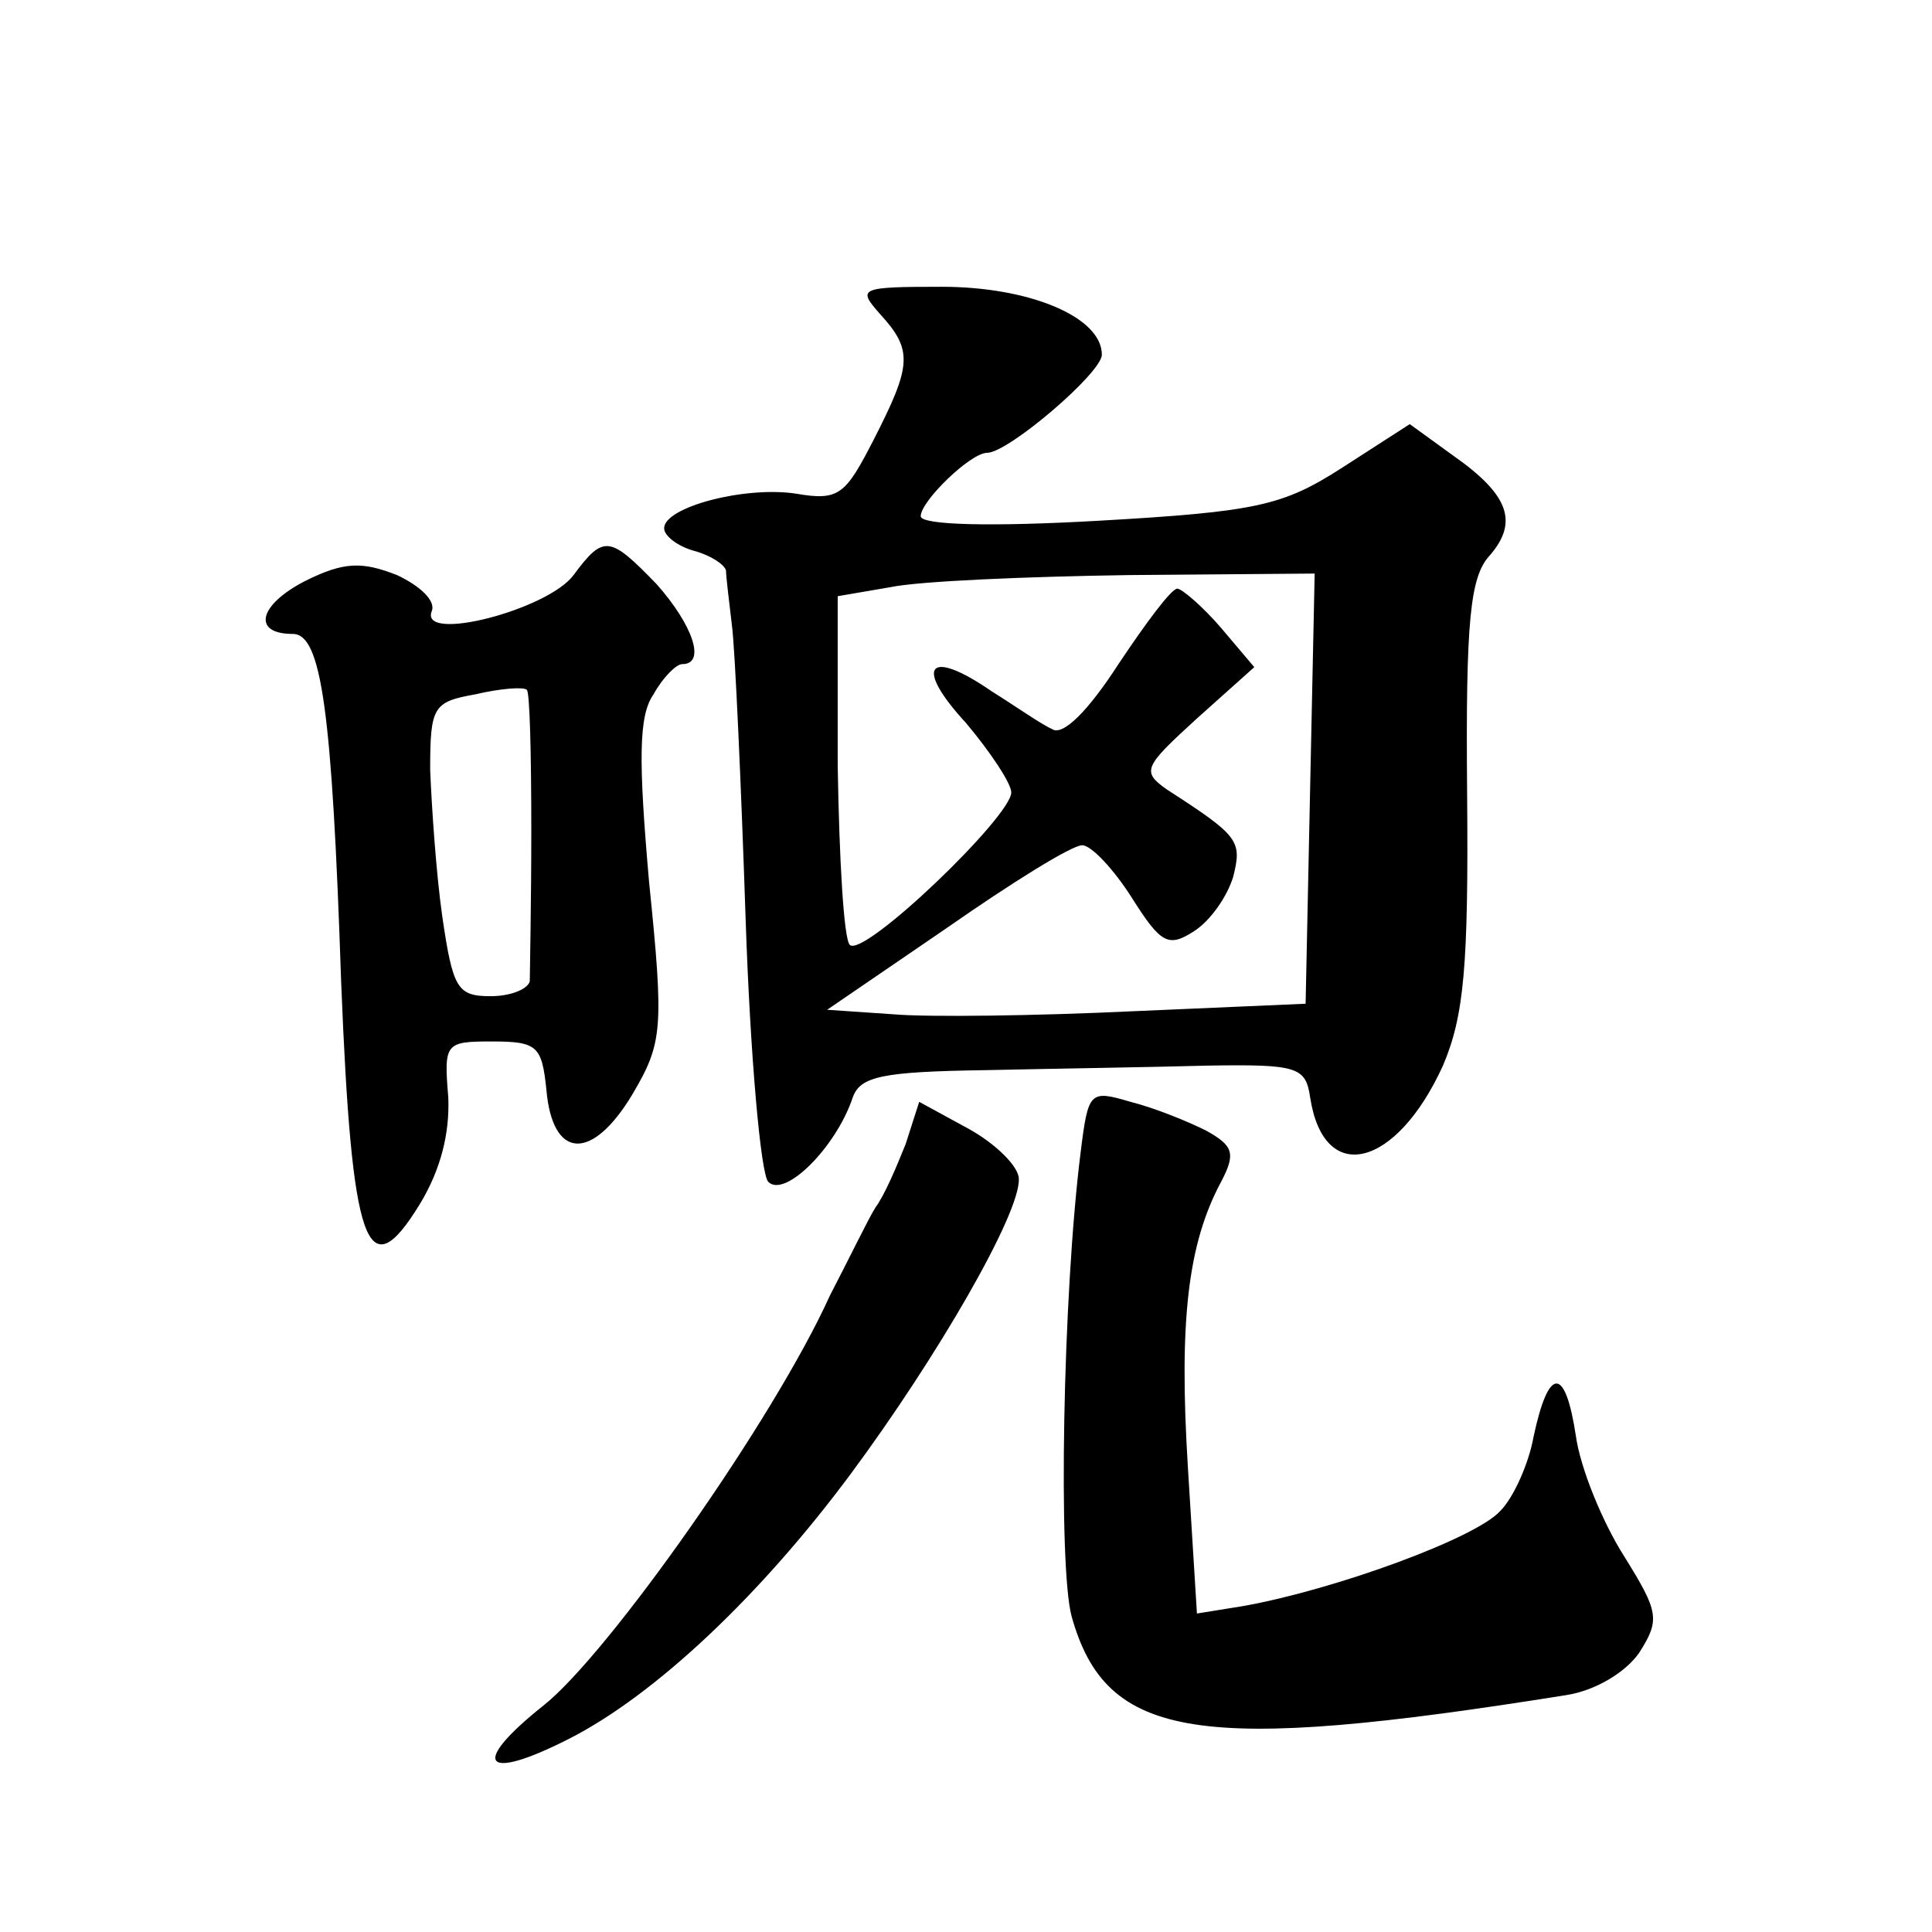
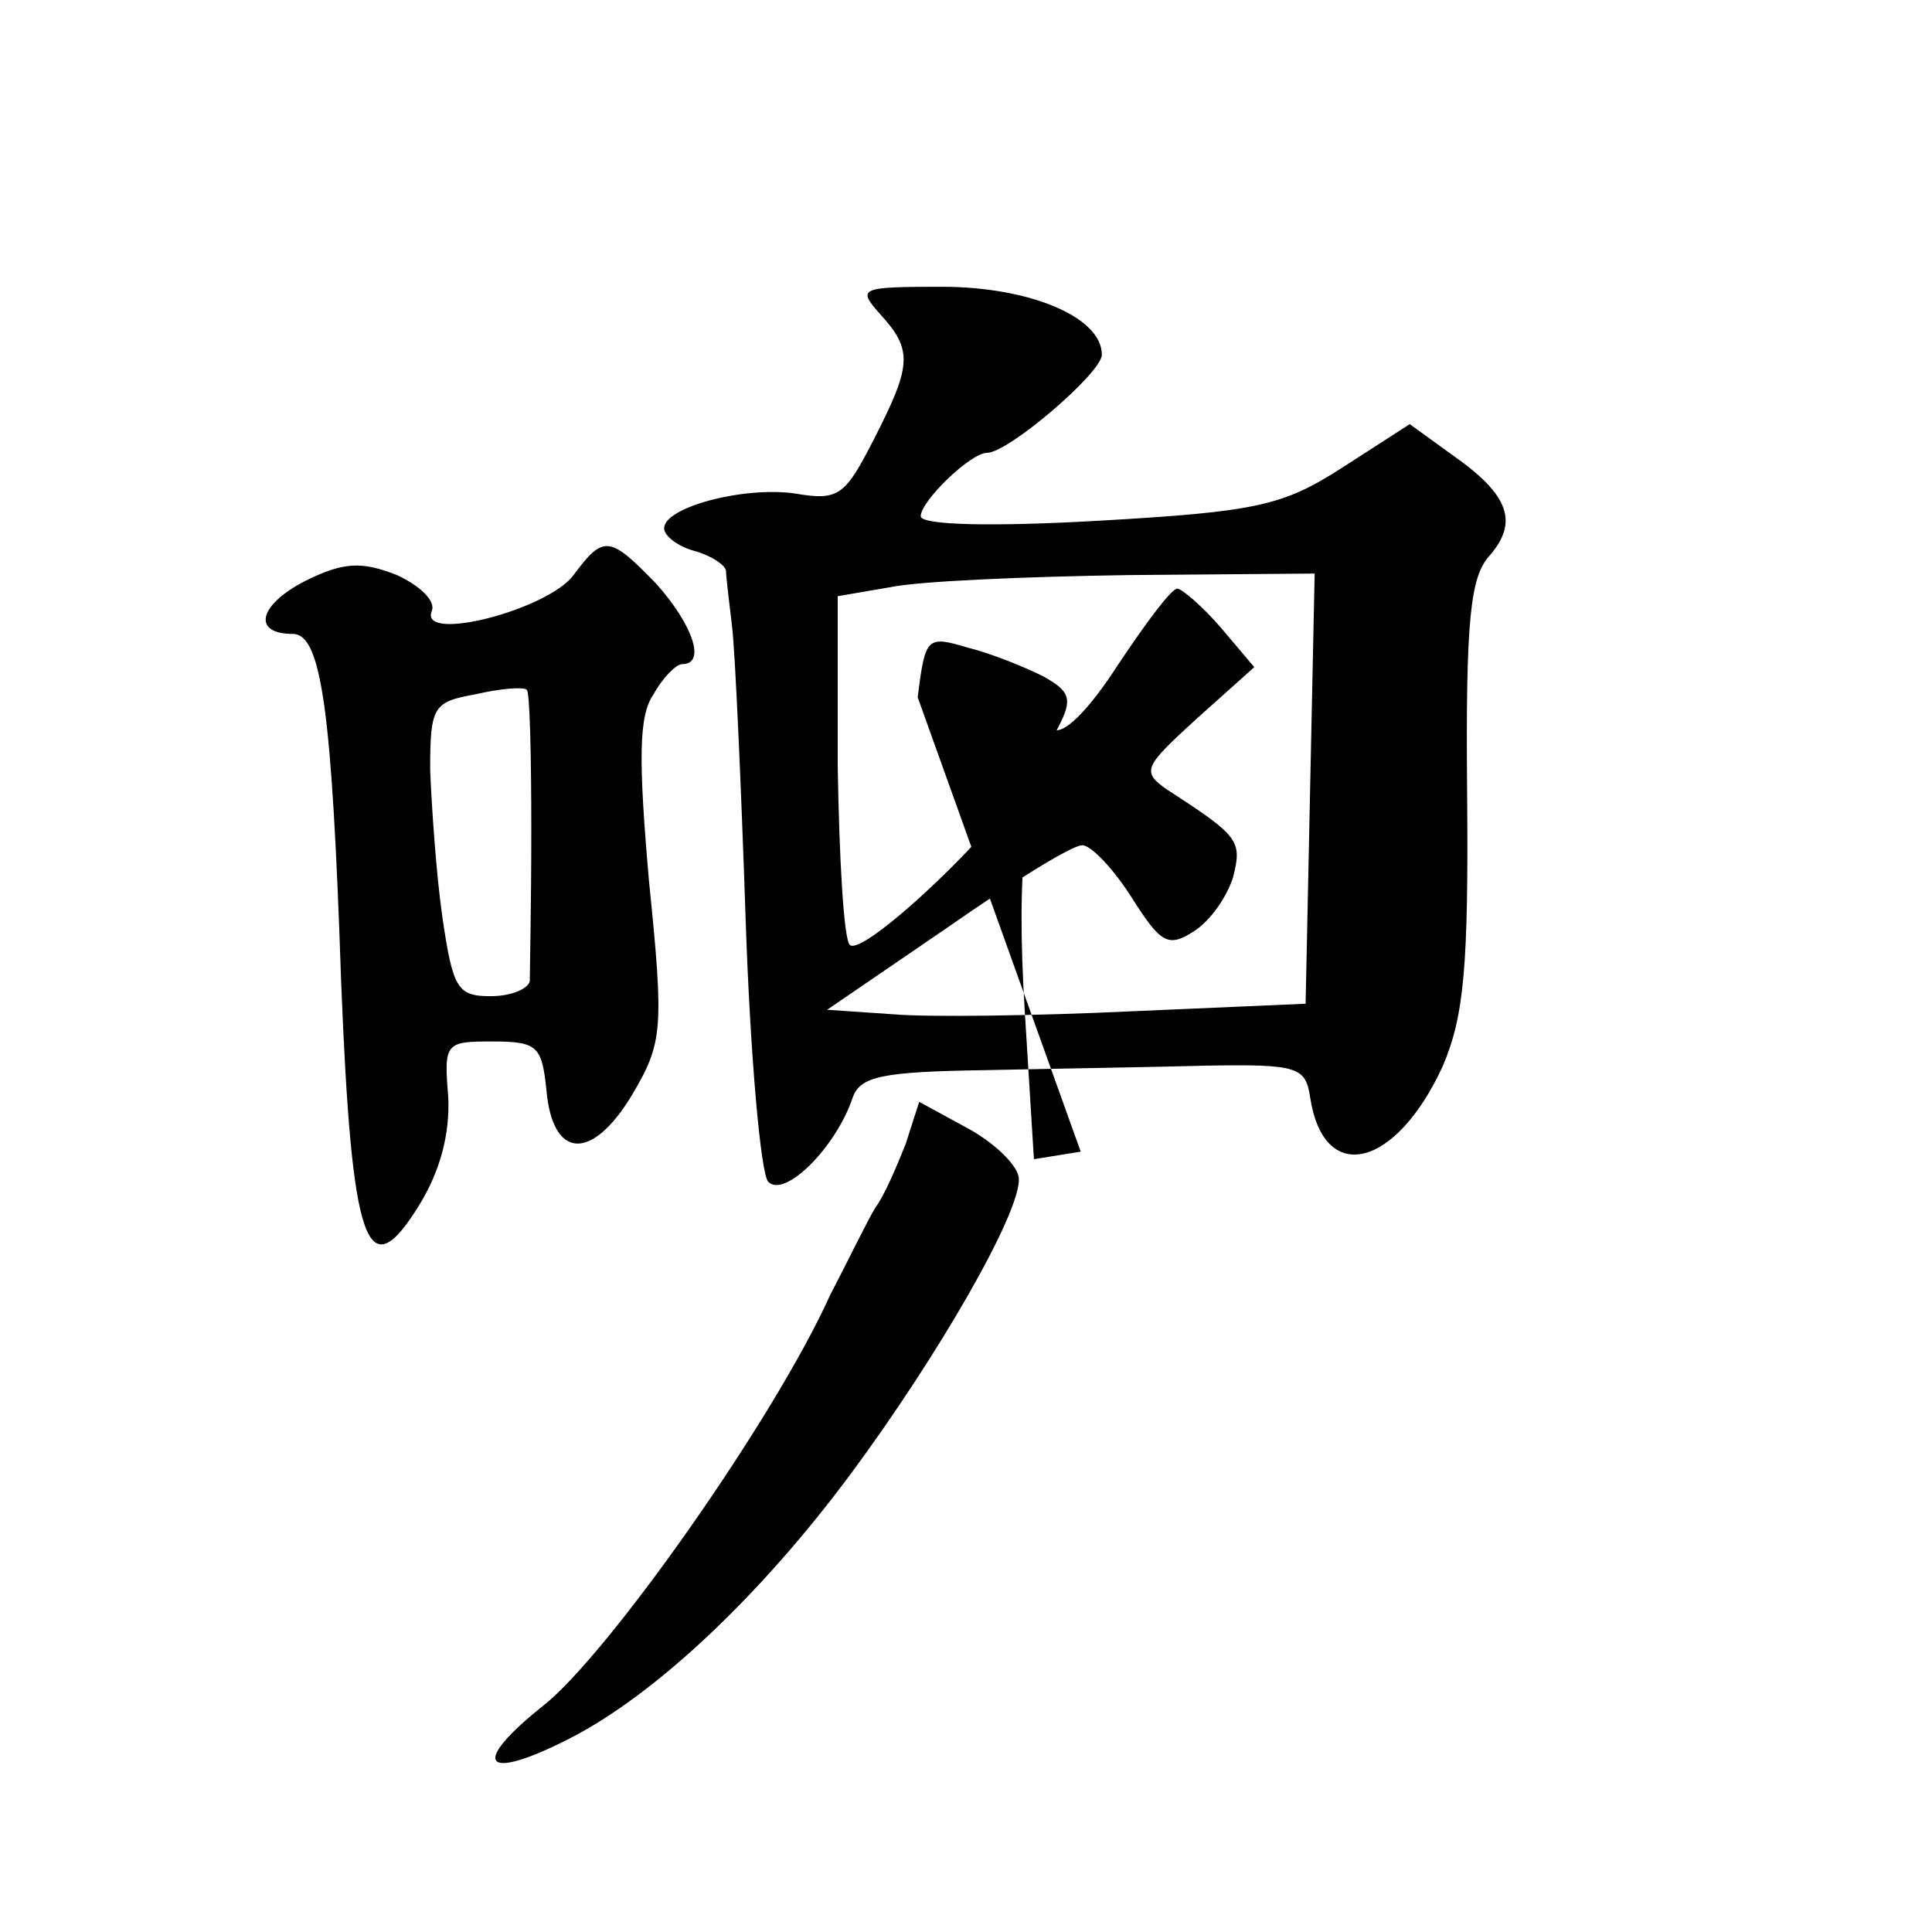
<svg xmlns="http://www.w3.org/2000/svg" version="1.0" width="128pt" height="128pt" viewBox="0 0 128 128" preserveAspectRatio="xMidYMid meet">
  <g transform="translate(0,128) scale(0.1,-0.1)" fill="#0" stroke="none">
-     <path d="M583 1072 c22 -24 21 -34 -4 -83 -19 -37 -23 -41 -52 -36 -34 5 -87 -9 -87 -23 0 -5 9 -12 20 -15 11 -3 20 -9 21 -13 0 -4 2 -20 4 -37 2 -16 6 -104 9 -194 3 -90 10 -169 15 -174 11 -11 45 23 56 56 5 14 20 17 88 18 45 1 111 2 147 3 60 1 65 -1 68 -21 9 -59 57 -47 88 21 14 33 17 66 16 181 -1 114 2 143 15 157 19 22 13 40 -24 66 l-29 21 -45 -29 c-39 -25 -56 -29 -161 -35 -70 -4 -118 -3 -118 3 0 10 33 42 44 42 14 0 76 53 76 65 0 25 -48 45 -106 45 -55 0 -56 -1 -41 -18z m285 -314 l-3 -143 -115 -5 c-63 -3 -135 -4 -158 -2 l-44 3 79 54 c43 30 83 55 90 55 6 0 21 -16 33 -35 19 -30 24 -33 41 -22 11 7 22 23 26 36 6 24 4 27 -44 58 -17 12 -15 15 20 47 l38 34 -22 26 c-12 14 -26 26 -29 26 -4 0 -21 -23 -39 -50 -20 -31 -37 -48 -44 -43 -7 3 -24 15 -40 25 -42 29 -52 17 -17 -21 16 -19 30 -40 30 -46 0 -16 -98 -110 -107 -101 -4 4 -7 57 -8 119 l0 112 35 6 c19 4 90 7 158 8 l123 1 -3 -142z M380 899 c-17 -23 -102 -45 -94 -24 3 7 -8 17 -23 24 -23 9 -35 9 -61 -4 -31 -16 -35 -35 -8 -35 19 0 26 -51 32 -230 7 -176 17 -205 52 -148 14 23 20 47 19 71 -3 36 -2 37 29 37 30 0 33 -3 36 -32 4 -46 30 -48 57 -3 20 34 21 43 11 141 -7 80 -7 110 3 124 6 11 15 20 19 20 16 0 7 26 -17 53 -31 32 -35 33 -55 6z m-28 -169 c0 -49 -1 -94 -1 -100 -1 -5 -12 -10 -26 -10 -22 0 -25 5 -32 53 -4 28 -7 72 -8 97 0 42 2 45 30 50 17 4 32 5 34 3 2 -1 3 -43 3 -93z M716 517 c-12 -95 -15 -275 -6 -308 23 -82 84 -91 328 -52 19 3 39 15 48 28 14 22 13 27 -10 64 -14 22 -29 58 -32 80 -7 46 -18 46 -28 -1 -3 -17 -13 -40 -22 -49 -16 -18 -109 -52 -170 -63 l-31 -5 -6 97 c-6 97 0 148 22 189 10 19 8 24 -10 34 -12 6 -34 15 -50 19 -27 8 -28 7 -33 -33z M600 522 c-6 -15 -14 -34 -20 -42 -5 -8 -18 -35 -30 -58 -37 -82 -147 -238 -190 -272 -49 -39 -40 -51 17 -22 57 29 127 95 187 176 57 77 112 172 111 195 0 8 -15 23 -33 33 l-33 18 -9 -28z" />
+     <path d="M583 1072 c22 -24 21 -34 -4 -83 -19 -37 -23 -41 -52 -36 -34 5 -87 -9 -87 -23 0 -5 9 -12 20 -15 11 -3 20 -9 21 -13 0 -4 2 -20 4 -37 2 -16 6 -104 9 -194 3 -90 10 -169 15 -174 11 -11 45 23 56 56 5 14 20 17 88 18 45 1 111 2 147 3 60 1 65 -1 68 -21 9 -59 57 -47 88 21 14 33 17 66 16 181 -1 114 2 143 15 157 19 22 13 40 -24 66 l-29 21 -45 -29 c-39 -25 -56 -29 -161 -35 -70 -4 -118 -3 -118 3 0 10 33 42 44 42 14 0 76 53 76 65 0 25 -48 45 -106 45 -55 0 -56 -1 -41 -18z m285 -314 l-3 -143 -115 -5 c-63 -3 -135 -4 -158 -2 l-44 3 79 54 c43 30 83 55 90 55 6 0 21 -16 33 -35 19 -30 24 -33 41 -22 11 7 22 23 26 36 6 24 4 27 -44 58 -17 12 -15 15 20 47 l38 34 -22 26 c-12 14 -26 26 -29 26 -4 0 -21 -23 -39 -50 -20 -31 -37 -48 -44 -43 -7 3 -24 15 -40 25 -42 29 -52 17 -17 -21 16 -19 30 -40 30 -46 0 -16 -98 -110 -107 -101 -4 4 -7 57 -8 119 l0 112 35 6 c19 4 90 7 158 8 l123 1 -3 -142z M380 899 c-17 -23 -102 -45 -94 -24 3 7 -8 17 -23 24 -23 9 -35 9 -61 -4 -31 -16 -35 -35 -8 -35 19 0 26 -51 32 -230 7 -176 17 -205 52 -148 14 23 20 47 19 71 -3 36 -2 37 29 37 30 0 33 -3 36 -32 4 -46 30 -48 57 -3 20 34 21 43 11 141 -7 80 -7 110 3 124 6 11 15 20 19 20 16 0 7 26 -17 53 -31 32 -35 33 -55 6z m-28 -169 c0 -49 -1 -94 -1 -100 -1 -5 -12 -10 -26 -10 -22 0 -25 5 -32 53 -4 28 -7 72 -8 97 0 42 2 45 30 50 17 4 32 5 34 3 2 -1 3 -43 3 -93z M716 517 l-31 -5 -6 97 c-6 97 0 148 22 189 10 19 8 24 -10 34 -12 6 -34 15 -50 19 -27 8 -28 7 -33 -33z M600 522 c-6 -15 -14 -34 -20 -42 -5 -8 -18 -35 -30 -58 -37 -82 -147 -238 -190 -272 -49 -39 -40 -51 17 -22 57 29 127 95 187 176 57 77 112 172 111 195 0 8 -15 23 -33 33 l-33 18 -9 -28z" />
  </g>
</svg>